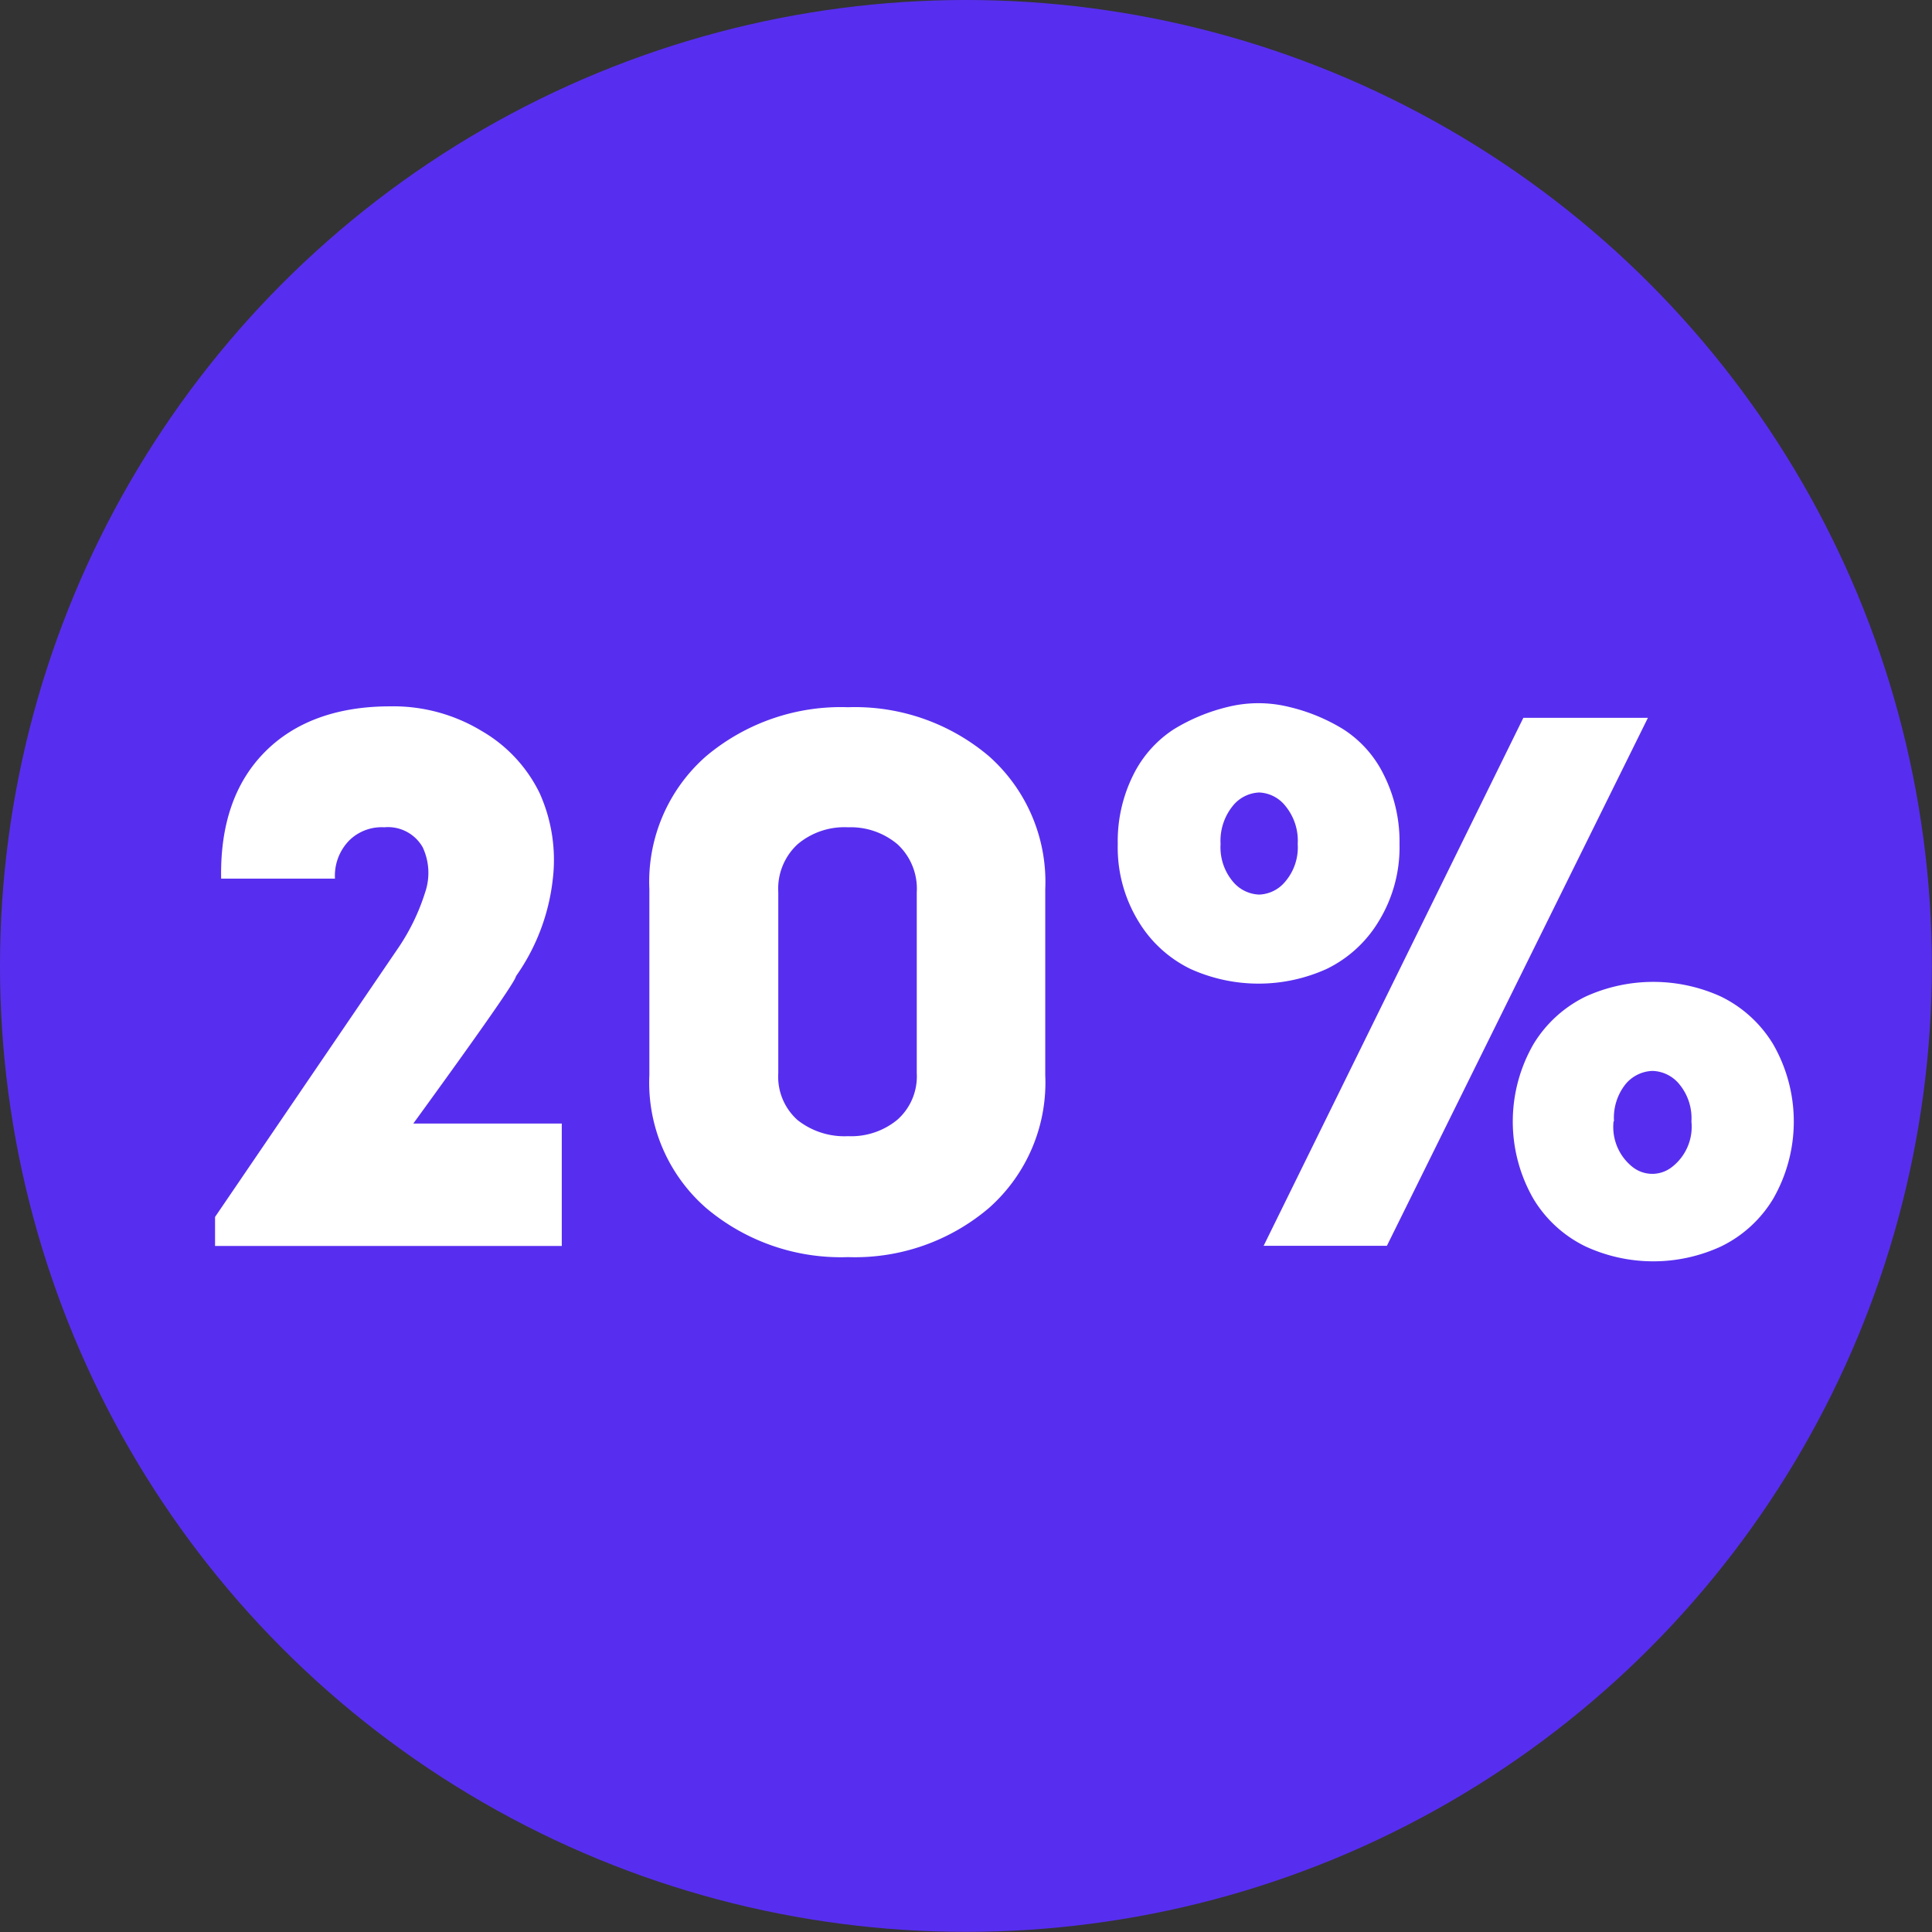
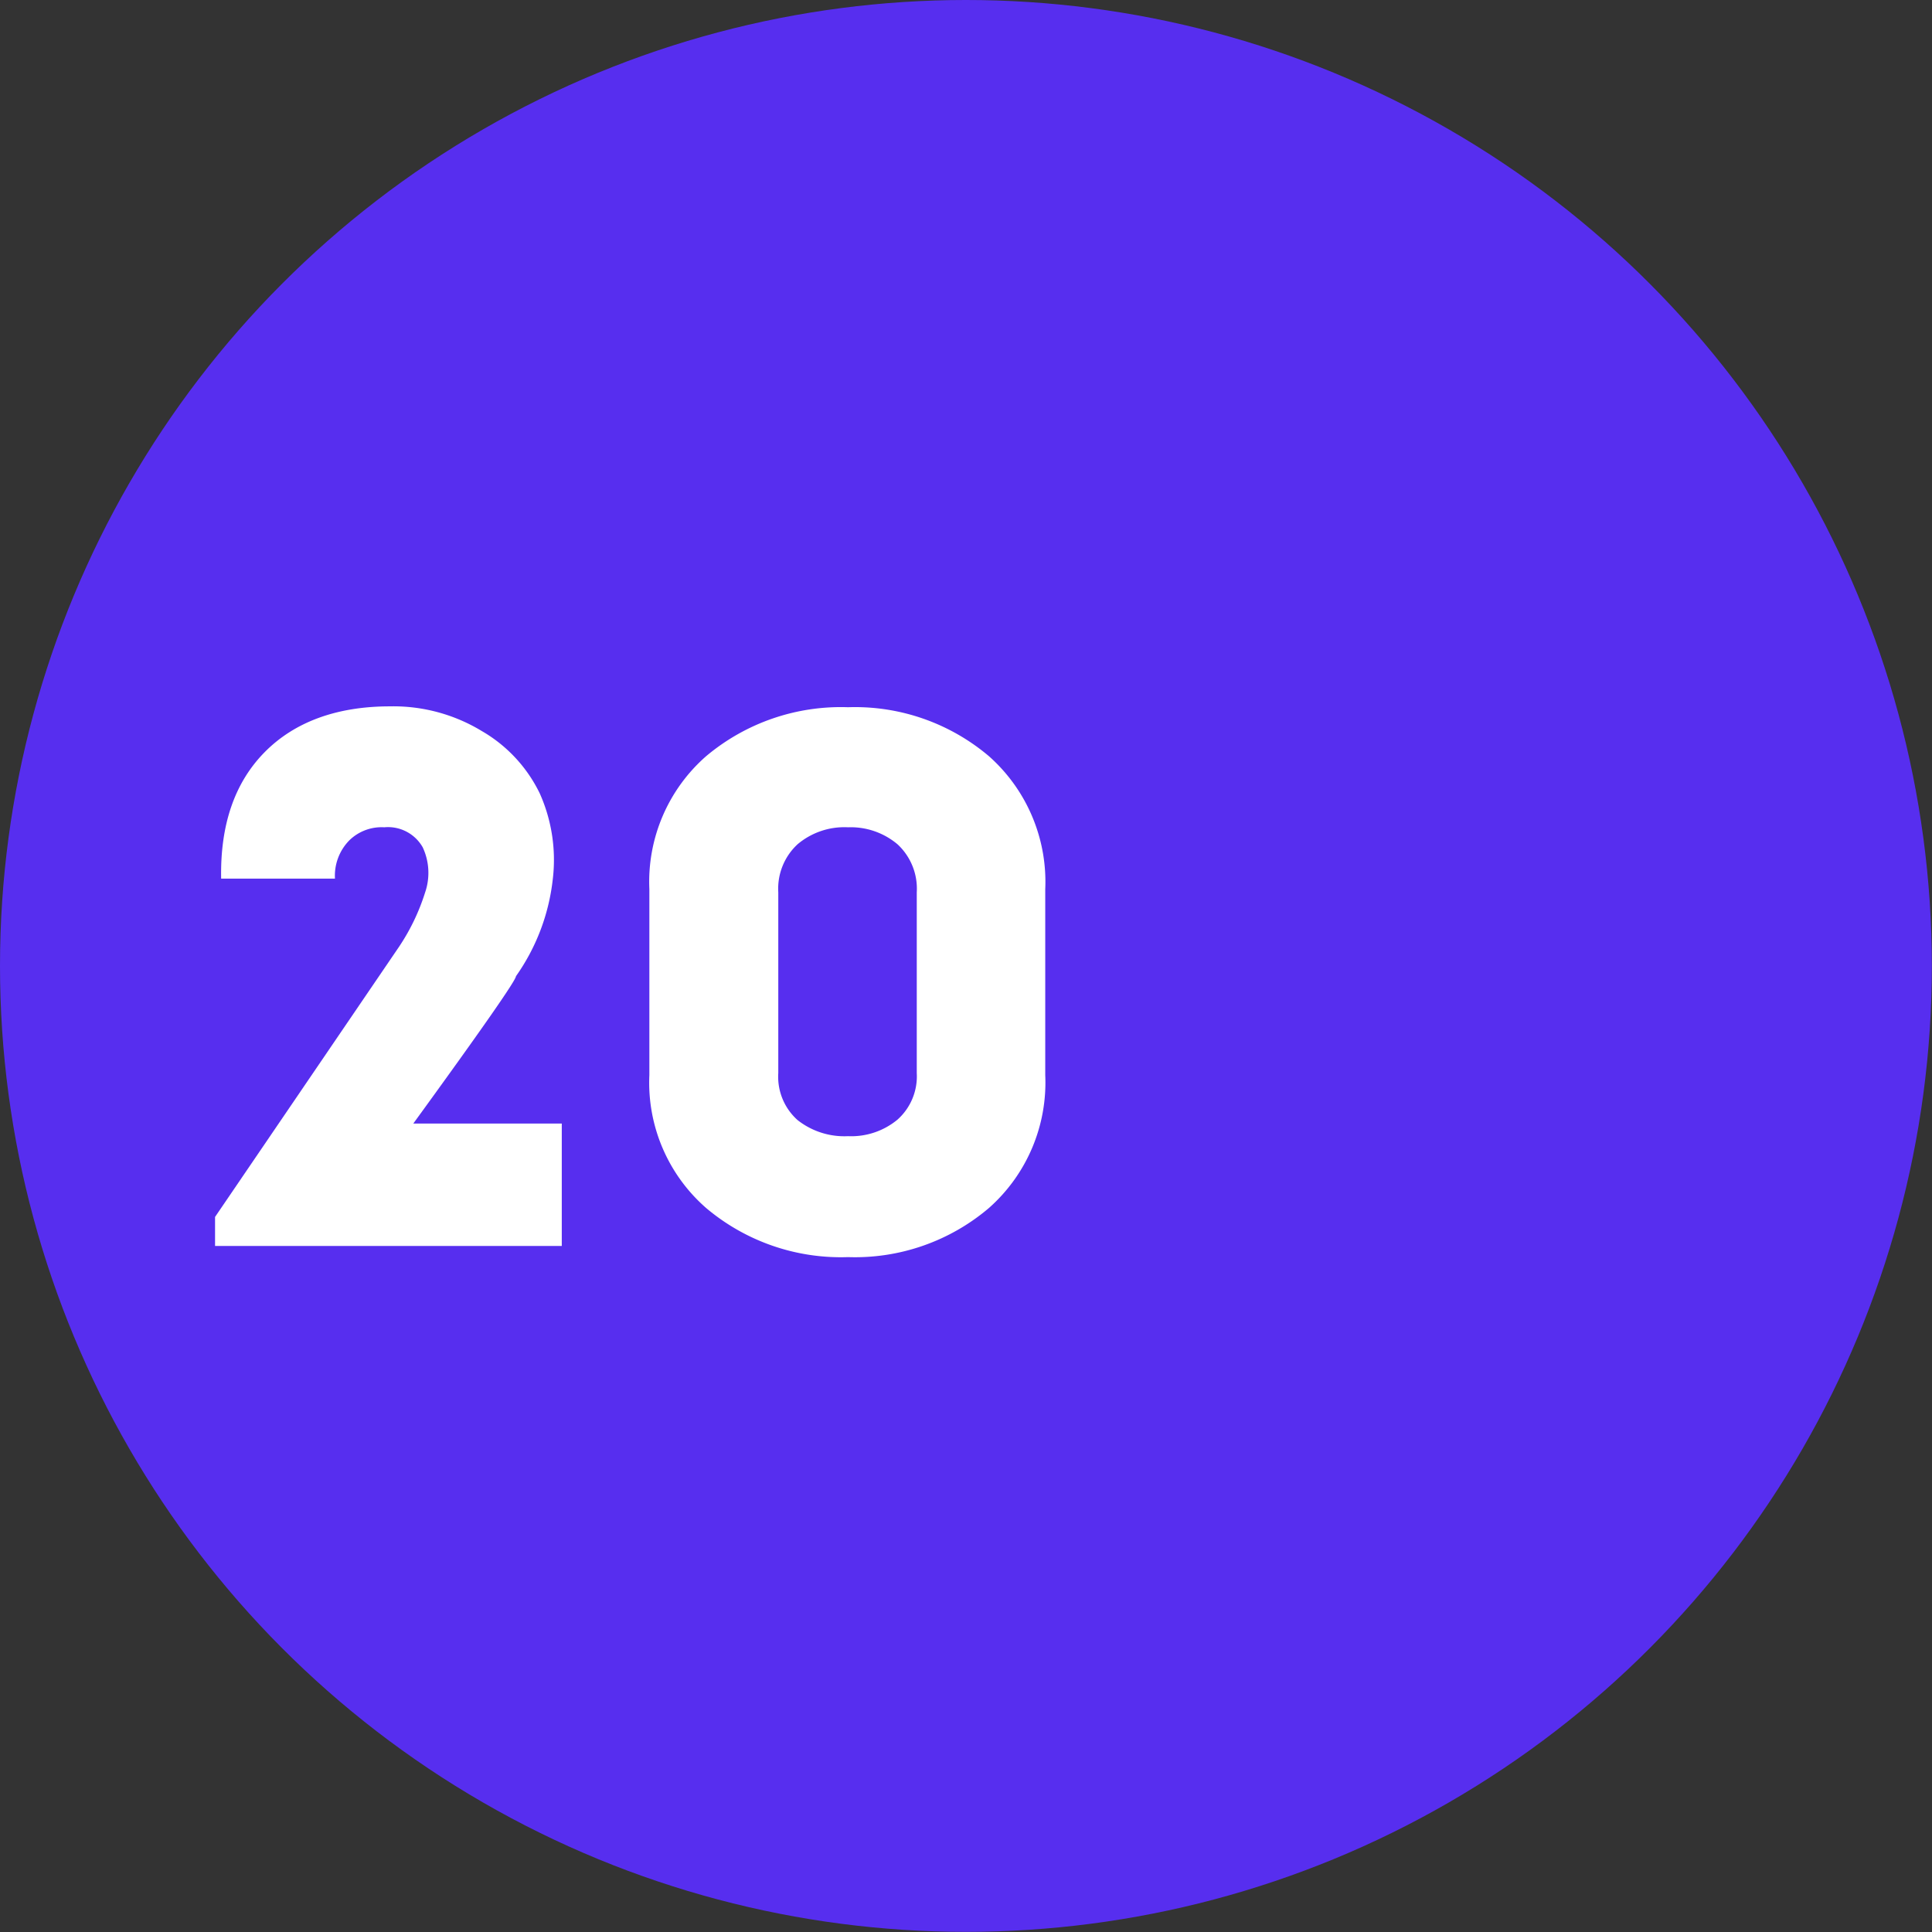
<svg xmlns="http://www.w3.org/2000/svg" viewBox="0 0 133.23 133.23">
  <rect x="0" y="0" width="133.23" height="133.23" fill="#333333" stroke="none" />
  <defs>
    <style>.cls-1{fill:#572eef;}.cls-2{fill:#fff;}</style>
  </defs>
  <g id="Layer_2" data-name="Layer 2">
    <g id="Layer_1-2" data-name="Layer 1">
      <circle class="cls-1" cx="66.61" cy="66.61" r="66.61" />
      <path class="cls-2" d="M26.5,57.05a3.18,3.18,0,0,0-2.4.89,3.47,3.47,0,0,0-1,2.65H15.25c-.07-3.71.93-6.62,3-8.72s5-3.16,8.64-3.16a11.75,11.75,0,0,1,6.33,1.7,10,10,0,0,1,4,4.3,11.23,11.23,0,0,1,.89,6,14.3,14.3,0,0,1-2.53,6.61q0,.42-7.08,10.16H38.74v8.44H14.83v-2L27.49,65.33a14.53,14.53,0,0,0,1.82-3.77,4.16,4.16,0,0,0-.16-3.13A2.75,2.75,0,0,0,26.5,57.05Z" />
      <path class="cls-2" d="M58.48,48.77a14.29,14.29,0,0,1,9.72,3.38,11.58,11.58,0,0,1,3.88,9.17V74.14A11.55,11.55,0,0,1,68.2,83.3a14.25,14.25,0,0,1-9.72,3.39,14.4,14.4,0,0,1-9.79-3.39,11.47,11.47,0,0,1-3.91-9.16V61.32a11.51,11.51,0,0,1,3.91-9.17A14.44,14.44,0,0,1,58.48,48.77Zm0,29.58a5,5,0,0,0,3.41-1.14A4,4,0,0,0,63.22,74V61.53a4.17,4.17,0,0,0-1.33-3.31,5,5,0,0,0-3.41-1.17A5,5,0,0,0,55,58.22a4.17,4.17,0,0,0-1.33,3.31V74A4,4,0,0,0,55,77.24,5.21,5.21,0,0,0,58.48,78.35Z" />
-       <path class="cls-2" d="M96.51,58.2a9.76,9.76,0,0,1-1.44,5.34,8.53,8.53,0,0,1-3.59,3.28,11.39,11.39,0,0,1-9.38,0,8.53,8.53,0,0,1-3.59-3.28,9.76,9.76,0,0,1-1.43-5.34,10.21,10.21,0,0,1,1.06-4.74,7.94,7.94,0,0,1,2.79-3.16,12.89,12.89,0,0,1,3.78-1.56,8.78,8.78,0,0,1,4.14,0,12.68,12.68,0,0,1,3.8,1.56,7.79,7.79,0,0,1,2.79,3.16A10.22,10.22,0,0,1,96.51,58.2ZM85,55.59a3.82,3.82,0,0,0-.83,2.61A3.68,3.68,0,0,0,85,60.77a2.47,2.47,0,0,0,1.83.92,2.44,2.44,0,0,0,1.82-.92,3.63,3.63,0,0,0,.84-2.57,3.77,3.77,0,0,0-.84-2.61,2.43,2.43,0,0,0-1.82-.94A2.46,2.46,0,0,0,85,55.59Zm2.14,30.32L105.05,49.5h8.59l-18,36.41ZM122.27,72a10.69,10.69,0,0,1,0,10.68,8.54,8.54,0,0,1-3.6,3.28,11.15,11.15,0,0,1-9.32,0,8.54,8.54,0,0,1-3.6-3.28,10.69,10.69,0,0,1,0-10.68,8.61,8.61,0,0,1,3.6-3.28,11.26,11.26,0,0,1,9.32,0A8.61,8.61,0,0,1,122.27,72Zm-11,5.34a3.52,3.52,0,0,0,1.33,3.15,2.19,2.19,0,0,0,2.68,0,3.51,3.51,0,0,0,1.36-3.15,3.68,3.68,0,0,0-.84-2.58,2.48,2.48,0,0,0-1.85-.91,2.52,2.52,0,0,0-1.85.91A3.72,3.72,0,0,0,111.3,77.31Z" />
    </g>
  </g>
</svg>